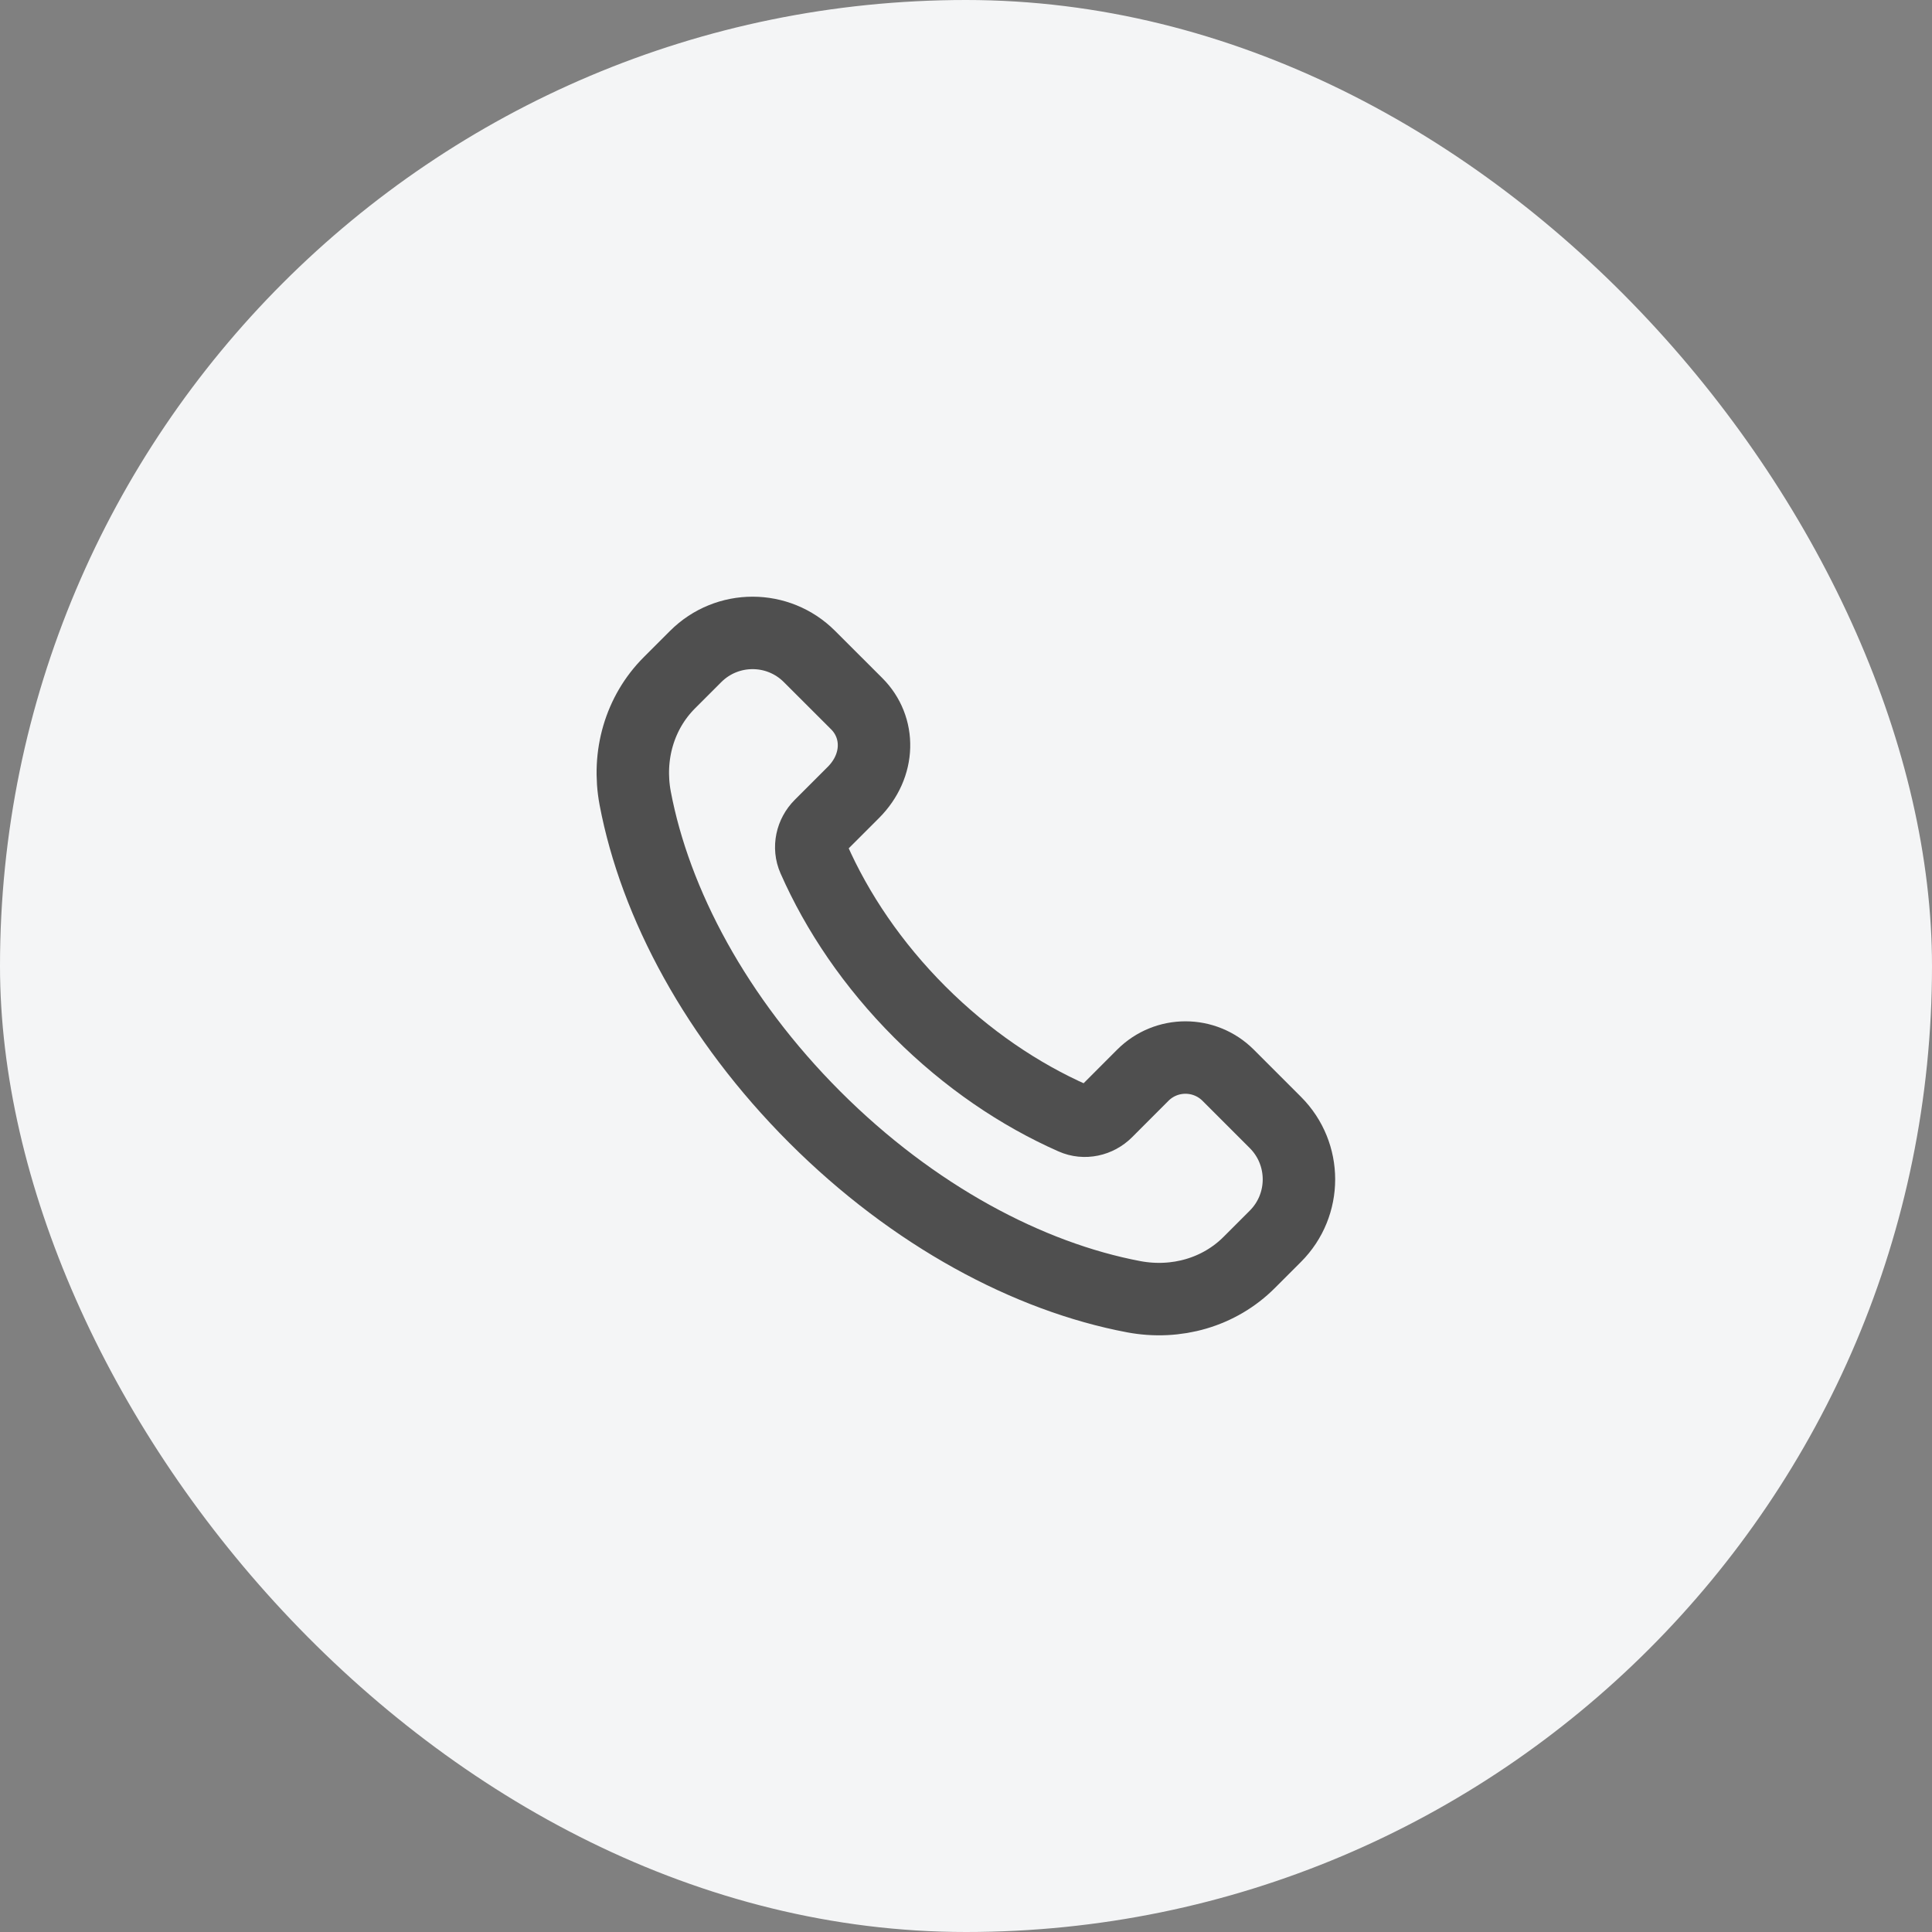
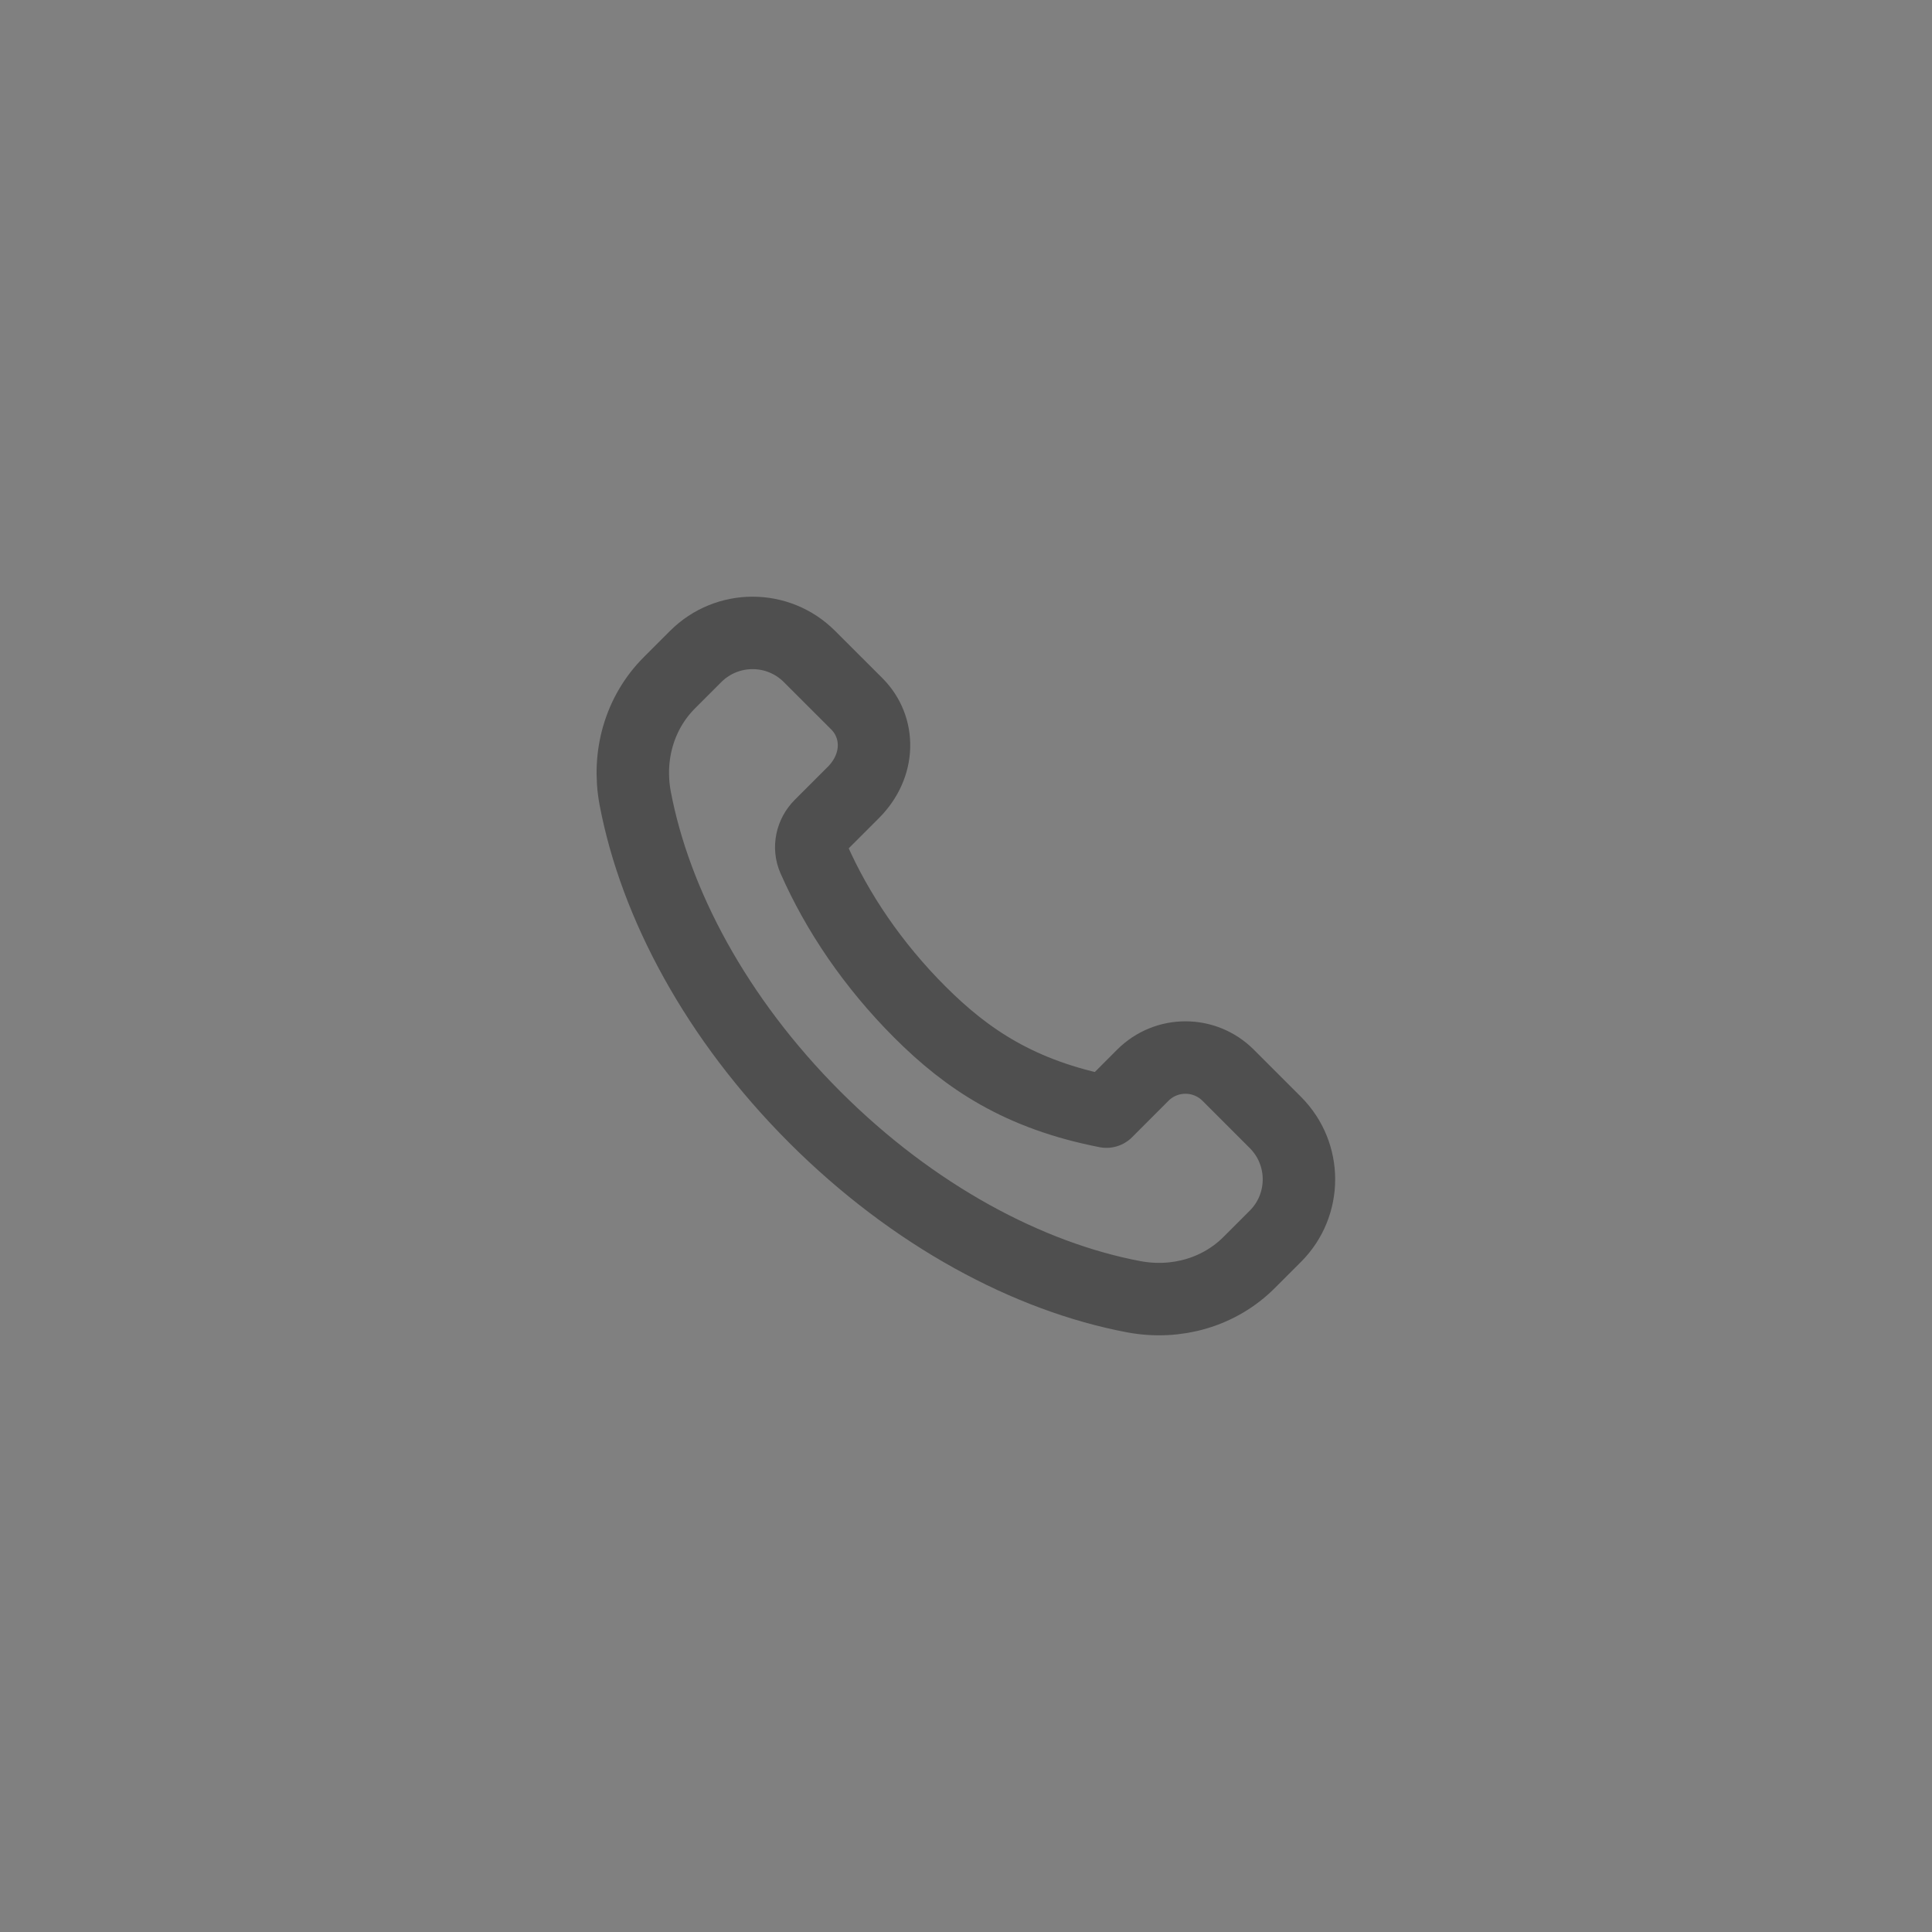
<svg xmlns="http://www.w3.org/2000/svg" width="40" height="40" viewBox="0 0 40 40" fill="none">
  <rect x="0" y="0" width="40" height="40" fill="#808080" stroke="none" />
-   <rect width="40" height="40" rx="20" fill="#F4F5F6" />
-   <path fill-rule="evenodd" clip-rule="evenodd" d="M19.044 20.953C18.07 19.978 17.334 18.887 16.846 17.779C16.743 17.545 16.804 17.271 16.985 17.09L17.667 16.408C18.226 15.849 18.226 15.058 17.738 14.57L16.759 13.592C16.109 12.941 15.054 12.941 14.403 13.592L13.86 14.135C13.242 14.752 12.985 15.643 13.151 16.527C13.563 18.704 14.828 21.088 16.869 23.129C18.91 25.17 21.294 26.435 23.471 26.847C24.355 27.013 25.245 26.756 25.863 26.138L26.405 25.596C27.056 24.945 27.056 23.89 26.405 23.239L25.428 22.262C24.939 21.773 24.148 21.773 23.66 22.262L22.908 23.015C22.727 23.196 22.453 23.257 22.219 23.153C21.111 22.664 20.02 21.928 19.044 20.953Z" stroke="#4F4F4F" stroke-width="1.5" stroke-linecap="round" stroke-linejoin="round" />
+   <path fill-rule="evenodd" clip-rule="evenodd" d="M19.044 20.953C18.07 19.978 17.334 18.887 16.846 17.779C16.743 17.545 16.804 17.271 16.985 17.09L17.667 16.408C18.226 15.849 18.226 15.058 17.738 14.57L16.759 13.592C16.109 12.941 15.054 12.941 14.403 13.592L13.86 14.135C13.242 14.752 12.985 15.643 13.151 16.527C13.563 18.704 14.828 21.088 16.869 23.129C18.91 25.17 21.294 26.435 23.471 26.847C24.355 27.013 25.245 26.756 25.863 26.138L26.405 25.596C27.056 24.945 27.056 23.89 26.405 23.239L25.428 22.262C24.939 21.773 24.148 21.773 23.66 22.262L22.908 23.015C21.111 22.664 20.02 21.928 19.044 20.953Z" stroke="#4F4F4F" stroke-width="1.5" stroke-linecap="round" stroke-linejoin="round" />
</svg>